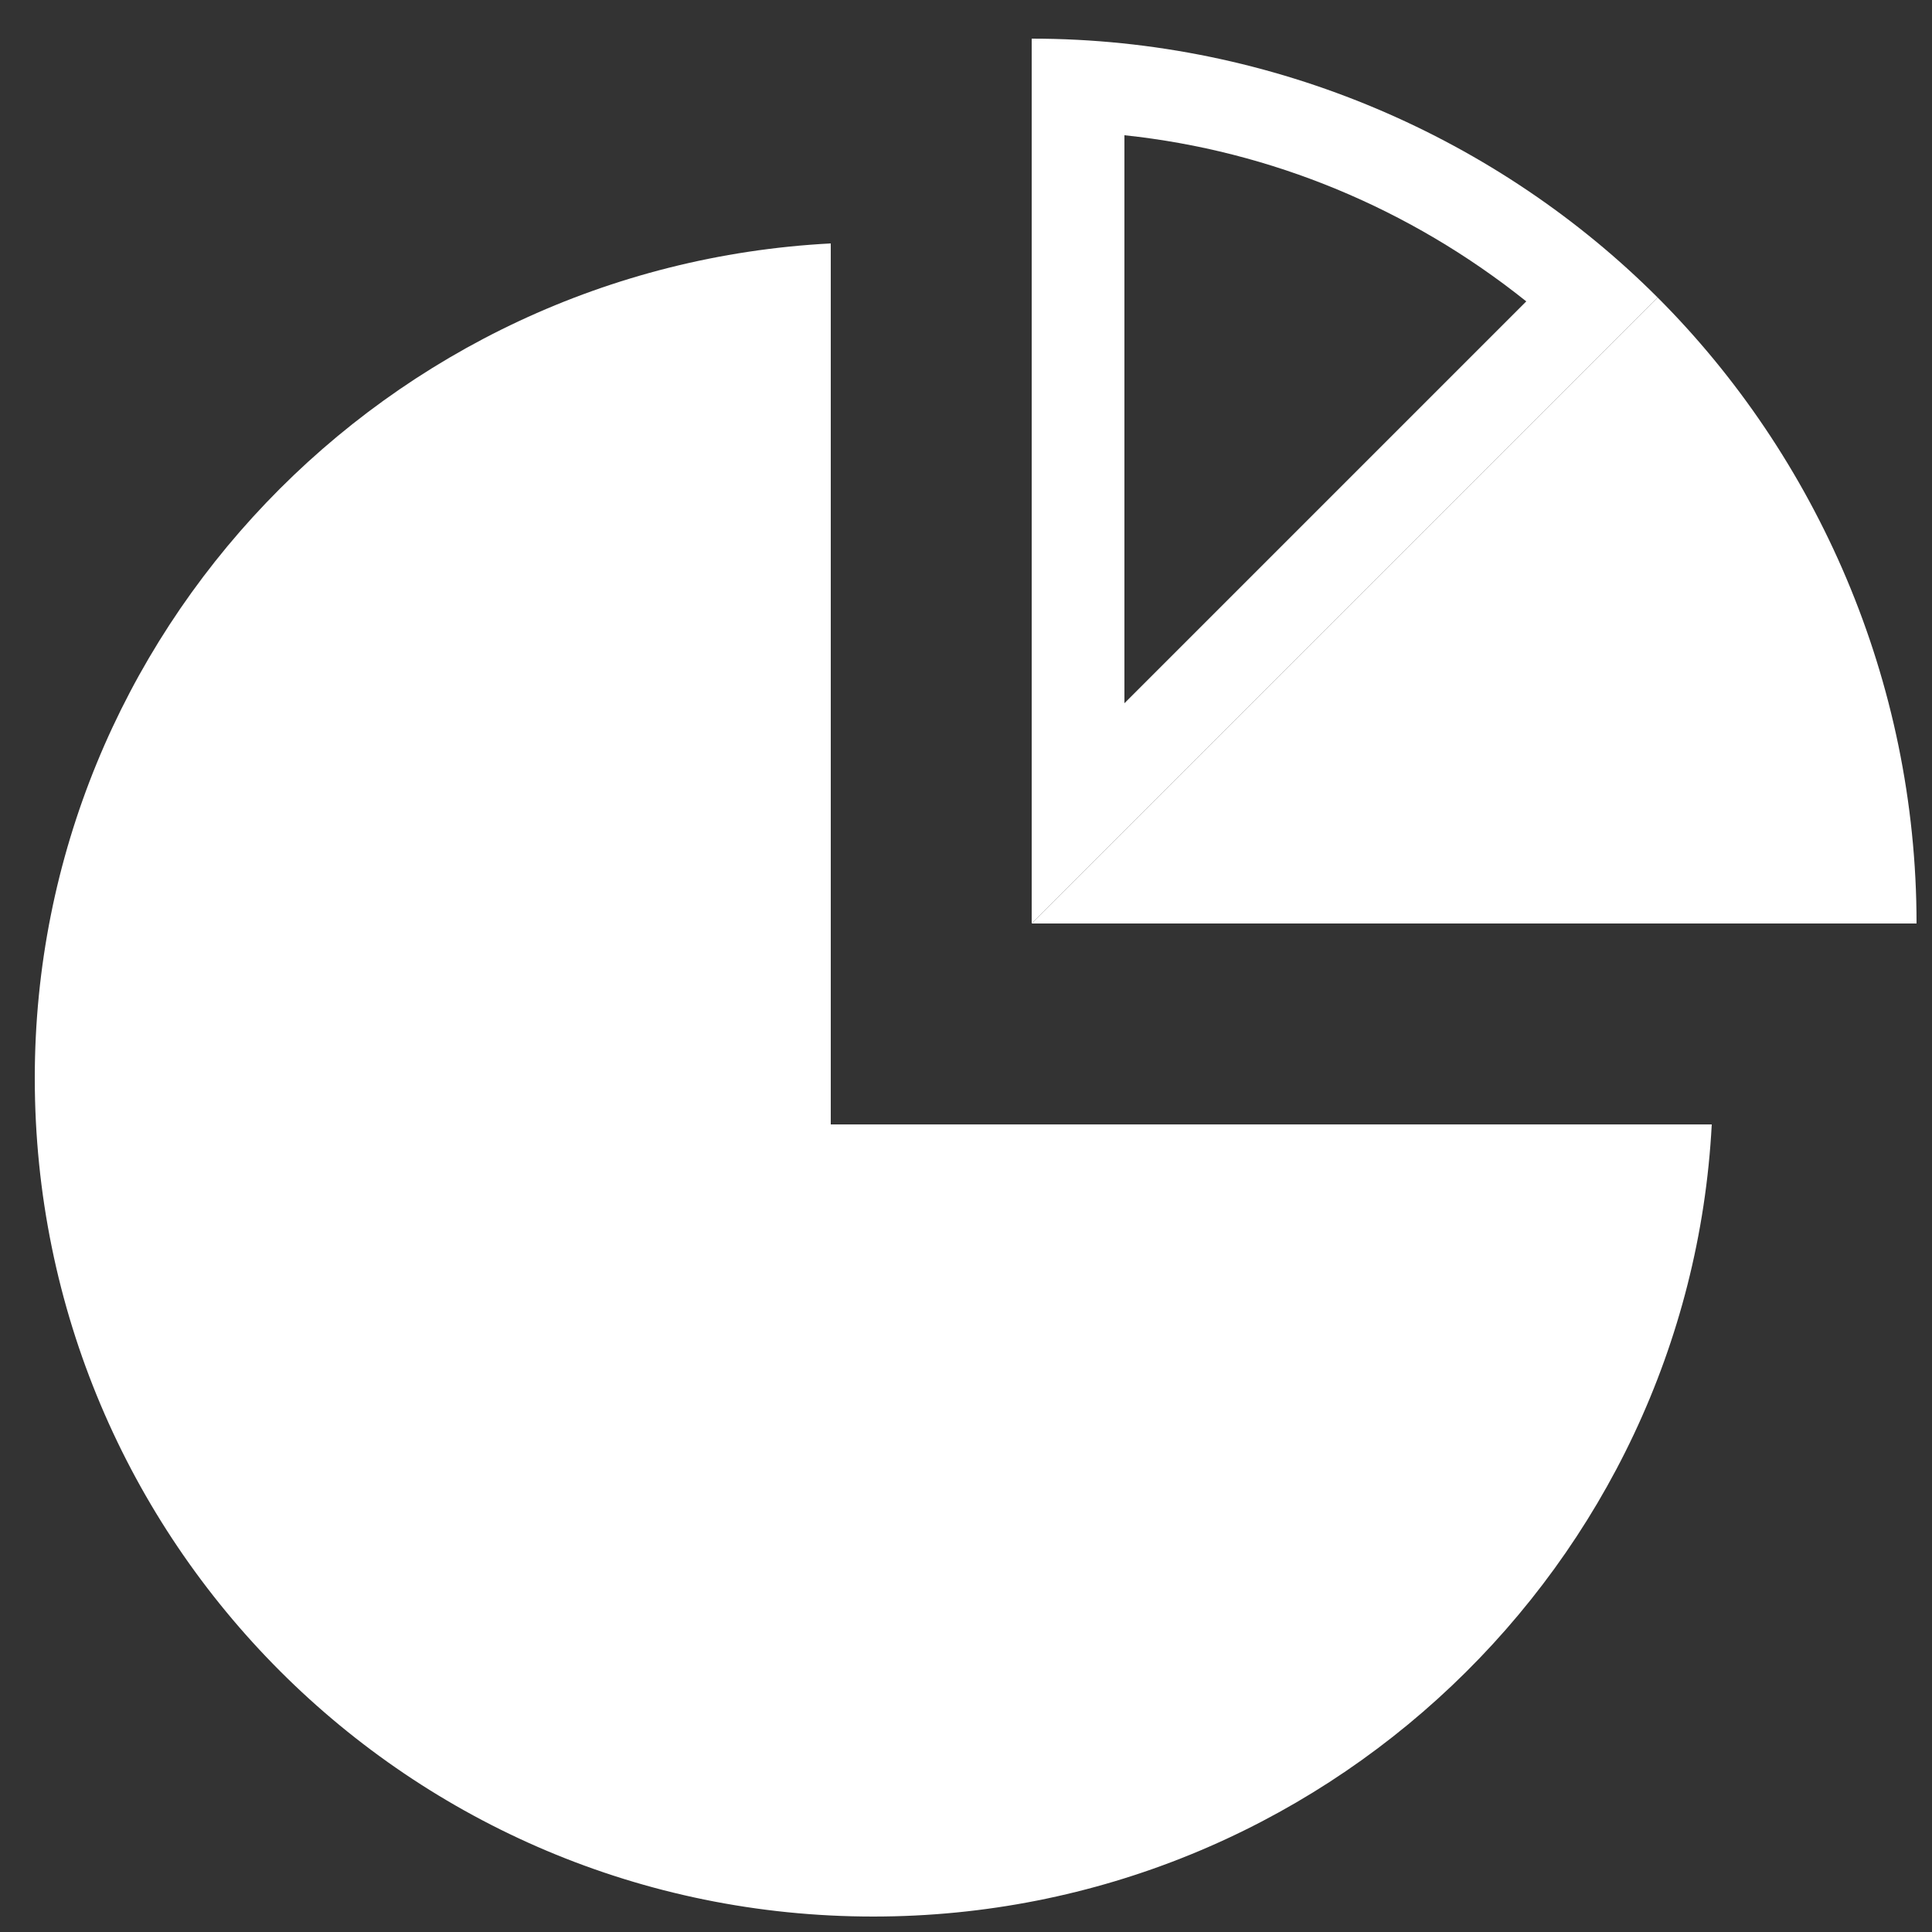
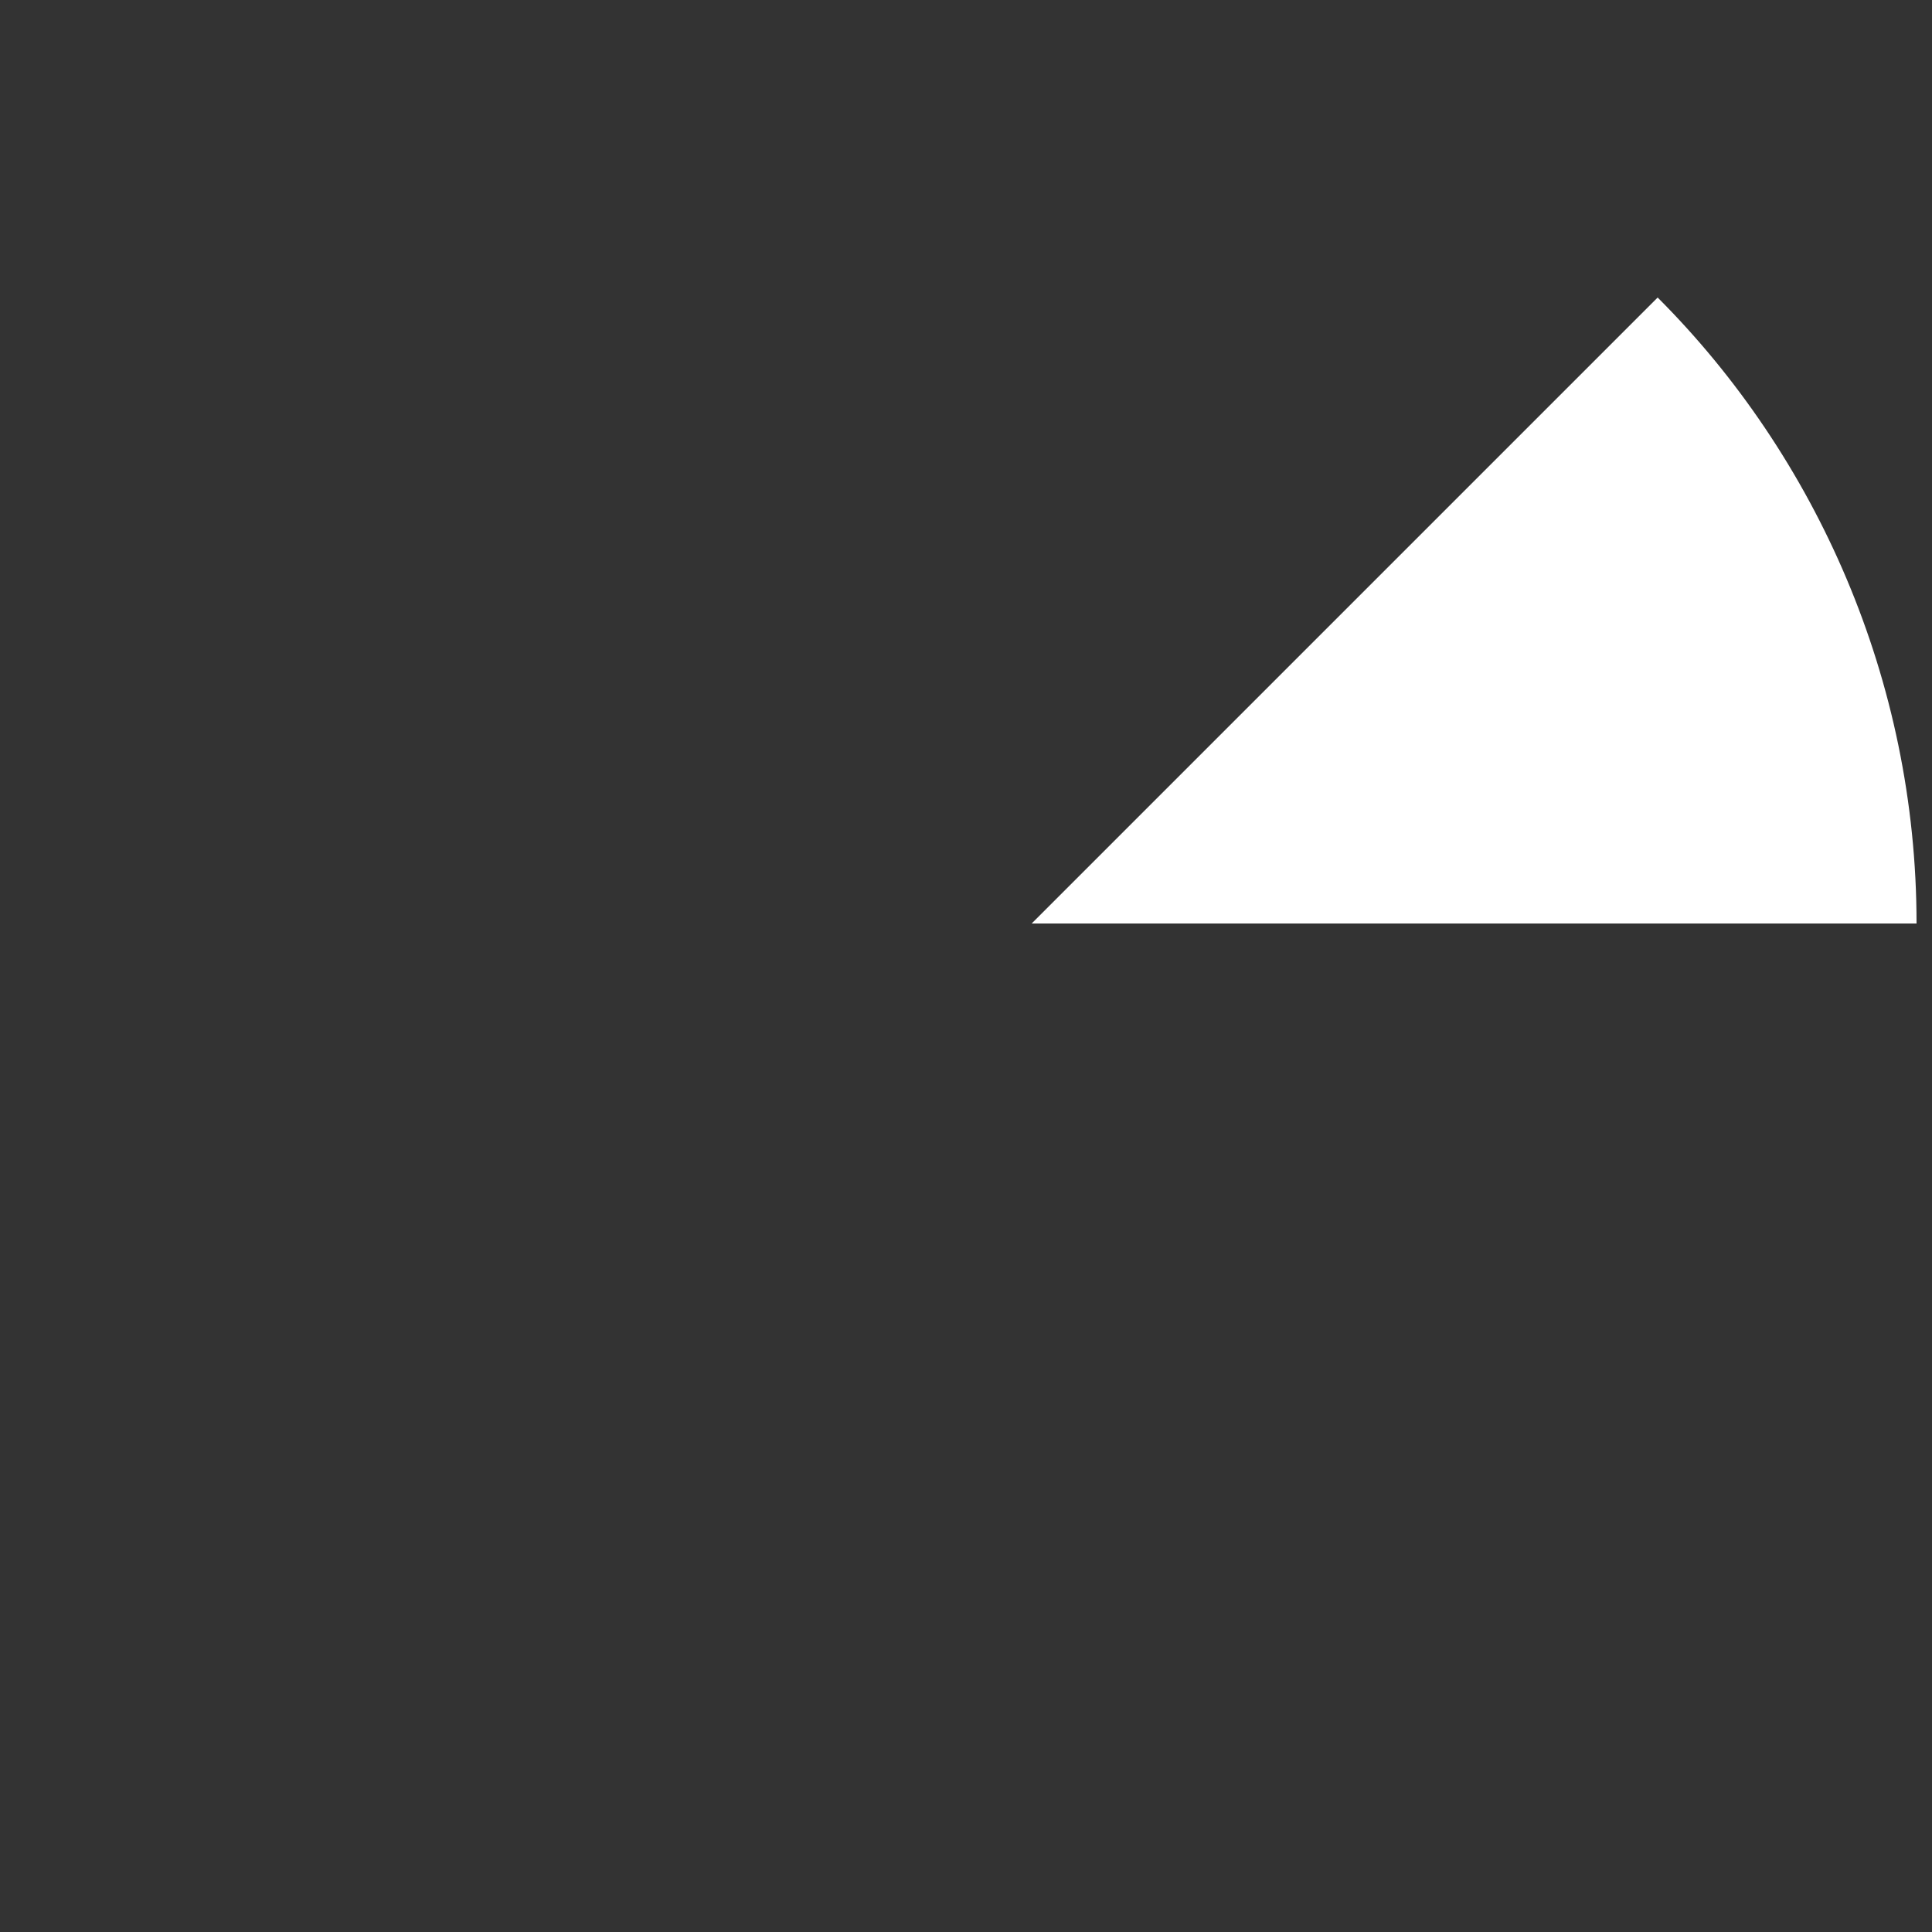
<svg xmlns="http://www.w3.org/2000/svg" version="1.1" id="Layer_1" x="0px" y="0px" viewBox="0 0 50 50" style="enable-background:new 0 0 50 50;" xml:space="preserve">
  <rect x="0" y="0" width="50" height="50" fill="#333333" stroke="none" />
  <style type="text/css">
	.st0{display:none;}
	.st1{display:inline;fill-rule:evenodd;clip-rule:evenodd;}
	.st2{fill:#FFFFFF;}
</style>
  <g class="st0">
-     <path class="st1" d="M16.7,39.2c-1.1,0-2.2-0.2-3.2-0.6c-2-0.9-3.1-2.5-3.3-4.6c-0.3-2.5,0.4-4.8,1.4-7c2-4.6,5.2-8.2,9.2-11.2   c2.8-2.1,5.8-3.8,9.2-4.7c1.8-0.5,3.6-0.7,5.4-0.3c3.5,0.7,5.4,3.4,5,6.9c-0.3,2.9-1.5,5.4-3.1,7.8c-3.8,5.5-8.7,9.7-14.7,12.5   C20.7,38.7,18.7,39.1,16.7,39.2z M38,19.8c-1.2,0-2.3,0-3.5,0c0,1.1,0,2.2,0,3.4c1.2,0,2.3,0,3.5,0C38,22,38,20.9,38,19.8z    M19.1,27c0-1.2,0-2.3,0-3.4c-1.1,0-2.2,0-3.3,0c0,1.1,0,2.2,0,3.4C16.9,27,18,27,19.1,27z M30.7,27c1.1,0,2.2,0,3.3,0   c0-1.1,0-2.2,0-3.4c-1.1,0-2.2,0-3.3,0C30.7,24.7,30.7,25.8,30.7,27z M15.3,27.4c-1.1,0-2.1,0-3.2,0c0,1.1,0,2.2,0,3.4   c1.1,0,2.1,0,3.2,0C15.3,29.7,15.3,28.6,15.3,27.4z M23.4,27.4c0,1.1,0,2.3,0,3.4c1.1,0,2.1,0,3.2,0c0-1.1,0-2.3,0-3.4   C25.5,27.4,24.4,27.4,23.4,27.4z M27,27.4c0,1.1,0,2.3,0,3.4c1.1,0,2.1,0,3.2,0c0-1.1,0-2.2,0-3.4C29.2,27.4,28.1,27.4,27,27.4z    M23.4,34.6c1.1,0,2.2,0,3.2,0c0-1.1,0-2.2,0-3.3c-1.1,0-2.1,0-3.2,0C23.4,32.4,23.4,33.5,23.4,34.6z M27,27c1.1,0,2.2,0,3.2,0   c0-1.1,0-2.2,0-3.4c-1,0-1.9,0-2.8,0c-0.2,0-0.4,0-0.4,0.4C27,24.9,27,25.9,27,27z M37.9,19.3c0-1.1,0-2.1,0-3.2   c-1.2-0.2-2.3,0.1-3.3,0.6c-0.1,0-0.1,0.1-0.2,0.2c0,0.8,0,1.6,0,2.4C35.6,19.3,36.8,19.3,37.9,19.3z M15.8,23.1c1.1,0,2.2,0,3.3,0   c0-1.1,0-2.2,0-3.4c-0.4,0-0.7,0-1.1,0c-0.8-0.1-1.4,0.2-1.8,0.8c-0.1,0.2-0.4,0.4-0.4,0.6C15.7,21.8,15.8,22.5,15.8,23.1z    M26.6,19.3c0-1.1,0-2.1,0-3.2c-1.1,0-2.1,0-3.2,0c0,1.1,0,2.1,0,3.2C24.4,19.3,25.5,19.3,26.6,19.3z M27,15.6c1.1,0,2.2,0,3.2,0   c0-1.1,0-2.1,0-3.2c-0.9,0-1.8,0-2.8,0c-0.2,0-0.5,0-0.5,0.3C27,13.7,27,14.7,27,15.6z M22.9,19.8c-1.1,0-2.2,0-3.3,0   c0,1.1,0,2.2,0,3.4c0.9,0.1,1.7,0.2,2.3-0.7c0.2-0.3,0.5-0.5,0.8-0.8c0.1-0.1,0.2-0.2,0.2-0.4C22.9,20.8,22.9,20.3,22.9,19.8z    M19.6,19.3c1.1,0,2.2,0,3.3,0c0-1.1,0-2.1,0-3.2c-0.3,0-0.5,0-0.8,0c-1.1-0.2-1.7,0.6-2.5,1.1c-0.1,0-0.1,0.1-0.1,0.2   C19.5,18.1,19.6,18.7,19.6,19.3z M34,19.8c-0.5,0-0.9-0.2-1.1,0.4c0,0.1-0.2,0.2-0.4,0.2c-0.5,0.1-1.1,0.2-1.6,0.3   c-0.1,0-0.3,0.2-0.3,0.3c0,0.7,0,1.4,0,2.2c1.1,0,2.2,0,3.4,0C34,22,34,20.9,34,19.8z M34,27.4c-1.2,0-2.2,0-3.3,0   c0,1.1,0,2.2,0,3.4c0.4,0,0.8,0,1.1,0c0.2,0,0.3-0.1,0.5-0.2c0.5-0.5,1.1-1,1.6-1.6c0.1-0.1,0.2-0.2,0.2-0.4   C34.1,28.3,34,27.9,34,27.4z M27,19.2c0.5-0.1,1-0.2,1.5-0.4c0.5-0.1,1-0.2,1.4-0.3c0.1,0,0.3-0.2,0.3-0.3c0-0.7,0-1.4,0-2.1   c-1.1,0-2.2,0-3.2,0C27,17.2,27,18.2,27,19.2z M38.1,12.4c-1.1,0-2,0-2.9,0c-0.5,0-0.6,0.1-0.6,0.6c0,0.7,0,1.3,0,2   c0,0.2,0,0.4,0,0.6c0.3,0,0.6,0,0.8,0c0.6-0.1,1.1-0.2,1.5-0.8c0.3-0.6,0.7-1.1,1-1.7C37.9,12.9,37.9,12.7,38.1,12.4z M19.1,27.4   c-1.1,0-2.2,0-3.3,0c0,1.1,0,2.3,0,3.4c0.7,0,1.2-0.2,1.7-0.6c0.4-0.4,0.7-0.9,1.2-1.2C19.1,28.5,19.2,28,19.1,27.4z M15.3,23.6   c-0.4,0-0.8,0-1.2,0c-0.1,0-0.3,0.1-0.4,0.2c-0.5,0.9-1,1.8-1.6,2.8c-0.1,0.1-0.1,0.2-0.1,0.4c1.1,0,2.2,0,3.2,0   C15.3,25.8,15.3,24.7,15.3,23.6z M37.9,23.7c0,0-0.1-0.1-0.1-0.1c-1.1,0-2.2,0-3.3,0c0,1.1,0,2.3,0,3.4c0.2,0,0.4,0,0.6,0   c0.2,0,0.5,0,0.6-0.1C36.4,25.8,37.2,24.8,37.9,23.7z M30.3,31.3c-1.1,0-2.2,0-3.2,0c0,1.1,0,2.2,0,3.4c0.2-0.1,0.4-0.1,0.5-0.2   c0.8-0.6,1.7-1.2,2.5-1.9c0.1-0.1,0.2-0.3,0.2-0.4C30.3,31.9,30.3,31.6,30.3,31.3z M23.3,27c1.1,0,2.2,0,3.2,0c0-1,0-2,0-3   c-1,0.4-2,0.7-3,1.1c-0.1,0-0.2,0.2-0.2,0.3C23.3,25.9,23.3,26.4,23.3,27z M22.9,34.7c0-1.2,0-2.3,0-3.4c-0.4,0-0.8,0-1.3,0   c0.2,0.6,0,1-0.5,1.4c-0.5,0.4-1,0.9-1.4,1.4c-0.1,0.1-0.2,0.3-0.2,0.6C20.7,34.7,21.8,34.7,22.9,34.7z M30.7,15.6   c1.4,0.2,1.4,0.2,1.9-1c0.1-0.2,0.1-0.3,0.2-0.5c0.2-0.6,0.5-1.1,0.7-1.7c-1,0-1.9,0-2.9,0C30.7,13.5,30.7,14.6,30.7,15.6z    M23.3,15.6c1.1,0,2.2,0,3.2,0c0-1,0-1.9,0-2.9c-1.1,0.6-2.1,1.1-3,1.7c-0.1,0.1-0.2,0.2-0.2,0.3C23.3,15,23.3,15.3,23.3,15.6z    M23.2,23.1c0.9,0,1.7,0.1,2.5,0c0.3,0,0.8-0.4,0.8-0.7c0.1-0.6,0-1.3,0-2c-0.5,0-0.9,0.1-1.3,0.4c-0.6,0.6-1.2,1.1-1.8,1.7   C23.5,22.8,23.4,22.9,23.2,23.1z M22.9,27.4c-0.3,0-0.5,0-0.8,0c-0.3,0-0.5,0.1-0.6,0.4c-0.4,0.9-0.3,1.9,0,2.8   c0,0.1,0.1,0.2,0.2,0.2c0.4,0,0.8,0,1.2,0C22.9,29.7,22.9,28.6,22.9,27.4z M38.4,16.1c0,1.1,0,2.1,0,3.2c1.2,0.2,1.3,0.1,1.5-1   c0.1-0.7,0.1-1.4,0.1-2.2C39.4,16.1,38.9,16.1,38.4,16.1z M30.7,19.3c0.6,0,1.1,0,1.6,0c0.3,0,0.5-0.1,0.6-0.4   c0.3-0.7,0.6-1.4,0.8-2.2c0.1-0.2,0.2-0.4,0.2-0.6c0,0-0.1-0.1-0.1-0.1c-0.3,0.1-0.8,0.1-0.9,0.3C32.4,17.3,31.7,18.4,30.7,19.3z    M27,22.2c1.2-0.6,1.9-1.7,2.8-2.5c-0.5,0-0.9,0.1-1.4,0.3c-0.5,0.1-0.9,0.3-1.4,0.5C27,21,27,21.6,27,22.2z M15.4,31.3   c-1.2,0-2.2,0-3.3,0c0,0.4,0,0.7,0,1c0.6,0.1,1.1,0.2,1.7,0.2c0.1,0,0.3,0,0.4-0.1c0.3-0.2,0.7-0.5,1-0.7   C15.3,31.6,15.3,31.5,15.4,31.3z M34.1,10.9c-1,0.1-2,0.2-2.9,0.3c-0.6,0.1-0.6,0.1-0.5,0.7c0.9,0,1.9,0,2.8,0   c0.1,0,0.2-0.1,0.2-0.2C33.9,11.6,34,11.3,34.1,10.9z M16.6,33.5c0.4,0.4,0.7,0.4,1,0c0.3-0.3,0.6-0.5,0.9-0.7   c0.6-0.4,0.7-0.9,0.5-1.6c-0.2,0.1-0.6,0.1-0.7,0.3C17.8,32.1,17.2,32.8,16.6,33.5z M39.9,15.6c-0.1-0.9-0.4-1.7-1-2.4   c-0.5,0.6-0.7,1.5-0.4,2.4C38.9,15.6,39.4,15.6,39.9,15.6z M22.9,35.1c-1.1,0-2.2,0-3.3,0c1,0.7,2.1,0.9,3.3,0.9   C22.9,35.7,22.9,35.4,22.9,35.1z M28.2,23.1c0.8,0,1.4,0,2,0c0-0.7,0-1.4,0-2.2C29.5,21.7,28.9,22.4,28.2,23.1z M23.4,36   c1.2-0.1,2.2-0.4,3.2-0.9c-1.1,0-2.1,0-3.2,0C23.4,35.4,23.4,35.6,23.4,36z M21.3,26c0.1-0.1,0.2-0.3,0.4-0.4   c0.3-0.3,0.5-0.7,0.9-0.9c0.5-0.3,0.5-0.7,0.4-1.2c-0.2,0.1-0.4,0.2-0.5,0.3c-0.4,0.4-0.8,0.8-1.2,1.2c-0.3,0.2-0.3,0.4-0.1,0.7   C21.1,25.8,21.2,25.9,21.3,26z M38.4,22.4c0,0,0.1,0,0.1,0c0.3-0.9,0.7-1.8,1-2.7c-0.5,0-0.8,0-1.2,0   C38.4,20.7,38.4,21.5,38.4,22.4z M19.1,19.3c0-0.5,0-1,0-1.6c-0.6,0.6-1.1,1.1-1.7,1.6C18,19.3,18.5,19.3,19.1,19.3z M11.6,28.1   c0,0-0.1,0-0.1,0c-0.3,0.9-0.5,1.8-0.8,2.8c0.4,0,0.6,0,0.9,0C11.6,29.9,11.6,29,11.6,28.1z M10.5,32.9c1.2-0.5,1.3-0.7,1.1-1.7   c-0.2,0-0.5,0-0.7,0c-0.1,0-0.2,0.1-0.2,0.2C10.6,31.9,10.6,32.4,10.5,32.9z M34.9,12c0.8,0,1.7,0,2.6,0c-0.2-0.1-0.4-0.2-0.5-0.3   c-0.4-0.1-0.8-0.3-1.1-0.4C35,11.1,35,11.1,34.9,12C34.8,11.9,34.8,11.9,34.9,12z M30.7,17.9c0.1,0,0.1,0.1,0.2,0.1   c0.4-0.6,0.7-1.2,1.1-1.9c-0.5,0-0.9,0-1.3,0C30.7,16.7,30.7,17.3,30.7,17.9z M23.4,19.8c0,0.5,0,0.9,0,1.3   c0.5-0.5,1.1-0.9,1.6-1.3C24.4,19.8,23.9,19.8,23.4,19.8z M15.3,21.8c0,0-0.1,0-0.1,0c-0.3,0.4-0.6,0.9-1,1.4c0.4,0,0.8,0,1.1,0   C15.3,22.6,15.3,22.2,15.3,21.8z M22.9,27c0-0.5,0-0.9,0-1.3c0,0-0.1,0-0.1,0c-0.3,0.4-0.6,0.9-0.9,1.4C22.3,27,22.6,27,22.9,27z    M34,14.2C34,14.2,34,14.2,34,14.2c-0.3,0.5-0.5,0.9-0.7,1.4c0.3,0,0.5,0,0.7,0C34,15.1,34,14.7,34,14.2z M23.4,24.2   c0.5-0.2,1-0.4,1.4-0.6c0,0,0,0,0-0.1c-0.5,0-0.9,0-1.4,0C23.4,23.8,23.4,24,23.4,24.2z M20.7,23.6c-0.4,0-0.8,0-1.1,0   c0,0.3,0,0.6,0,1C19.9,24.2,20.3,24,20.7,23.6z M22.9,14.8c-0.4,0.3-0.8,0.5-1.1,0.8c0,0,0,0.1,0,0.1c0.4,0,0.7,0,1.1,0   C22.9,15.4,22.9,15.1,22.9,14.8z M33.4,19.3c0.3,0,0.5,0,0.6,0c0-0.5,0-0.9,0-1.3c0,0,0,0-0.1,0C33.8,18.4,33.6,18.8,33.4,19.3z    M20.1,30.8c0-0.4-0.1-0.8-0.1-1.2c-0.5,0.3-0.4,0.8-0.4,1.2C19.7,30.8,19.9,30.8,20.1,30.8z M28.7,11.9   C28.7,11.9,28.7,11.9,28.7,11.9c0.5,0.1,1,0.1,1.5,0.1c0-0.2,0-0.3,0-0.5C29.7,11.6,29.2,11.7,28.7,11.9z M38,14.7   C37.9,14.7,37.9,14.7,38,14.7c-0.3,0.3-0.5,0.6-0.8,0.9c0.3,0,0.5,0,0.8,0C38,15.3,38,15,38,14.7z M34.5,27.4c0,0.3,0,0.5,0,0.9   c0.3-0.3,0.5-0.6,0.7-0.9C35,27.4,34.7,27.4,34.5,27.4z M30.7,31.3c0,0.3,0,0.5,0,0.8c0.3-0.3,0.6-0.5,0.9-0.8   C31.2,31.3,31,31.3,30.7,31.3z M19.6,27c0.1,0,0.1,0,0.2,0c0-0.4,0-0.8-0.1-1.3c0,0-0.1,0-0.1,0C19.6,26.1,19.6,26.5,19.6,27z    M20.1,31.3c-0.3,0-0.4,0-0.5,0c0,0.2,0,0.4,0,0.6c0,0,0.1,0,0.1,0C19.8,31.7,19.9,31.6,20.1,31.3z" />
-     <path class="st1" d="M10.2,25.2c0.9-1.5,1.7-3,2.6-4.4c2.8-4.4,6.2-8.4,10.3-11.6c3.8-3,8.1-5.1,12.9-6c2.7-0.5,5.4-0.4,7.9,0.7   c3,1.2,4.6,3.5,5.1,6.7c0.4,2.5,0.1,5-0.4,7.5c0,0.1-0.2,0.3-0.3,0.4c-2,1.1-4,2.3-6.1,3.4c0,0-0.1,0-0.2,0.1   c0.1-0.2,0.1-0.3,0.2-0.4c0.8-2.2,1.3-4.4,1.3-6.7c-0.1-2-0.7-3.9-2.3-5.2c-1.3-1-2.8-1.4-4.4-1.5c-4.5-0.1-8.5,1.2-12.4,3.5   c-3.9,2.3-7.2,5.2-10.1,8.7C12.9,21.8,11.6,23.5,10.2,25.2C10.3,25.2,10.2,25.2,10.2,25.2z" />
-     <path class="st1" d="M8.5,28.1c-0.3,0.9-0.6,1.7-0.8,2.6C7.2,32.4,7,34.2,7.2,36c0.3,3.1,2.2,5.3,5.7,5.8c3.8,0.5,7.4-0.5,10.8-2   c4-1.8,7.3-4.4,10.4-7.5c2.1-2.2,4-4.5,5.8-7c0.1-0.2,0.2-0.3,0.4-0.4c-0.1,0.2-0.2,0.4-0.3,0.6c-2.4,4.6-5.4,8.7-9.1,12.4   c-3.7,3.6-7.9,6.4-12.8,8.1c-2.3,0.8-4.7,1.3-7.2,1.1c-2.4-0.2-4.7-0.7-6.6-2.4c-1.6-1.4-2.4-3.2-2.7-5.3c-0.4-2.5-0.1-4.9,0.5-7.3   c0-0.1,0.1-0.3,0.2-0.4C4.3,30.4,6.3,29.3,8.5,28.1C8.4,28.1,8.4,28.1,8.5,28.1z" />
-   </g>
+     </g>
  <g>
-     <path class="st2" d="M22.6,49.6c-12,0-21.7-9.7-21.7-21.7C0.9,16.4,10,6.9,21.5,6.3v22.8h22.8C43.7,40.5,34.2,49.6,22.6,49.6z" />
    <path class="st2" d="M42.9,7.7L26.7,23.9h22.9c0,0,0,0,0,0C49.6,17.6,47,11.8,42.9,7.7z" />
-     <path class="st2" d="M29.1,3.5c3.8,0.4,7.4,1.9,10.4,4.3L29.1,18.2V3.5 M26.7,1v22.9L42.9,7.7C38.8,3.6,33,1,26.7,1L26.7,1z" />
  </g>
</svg>